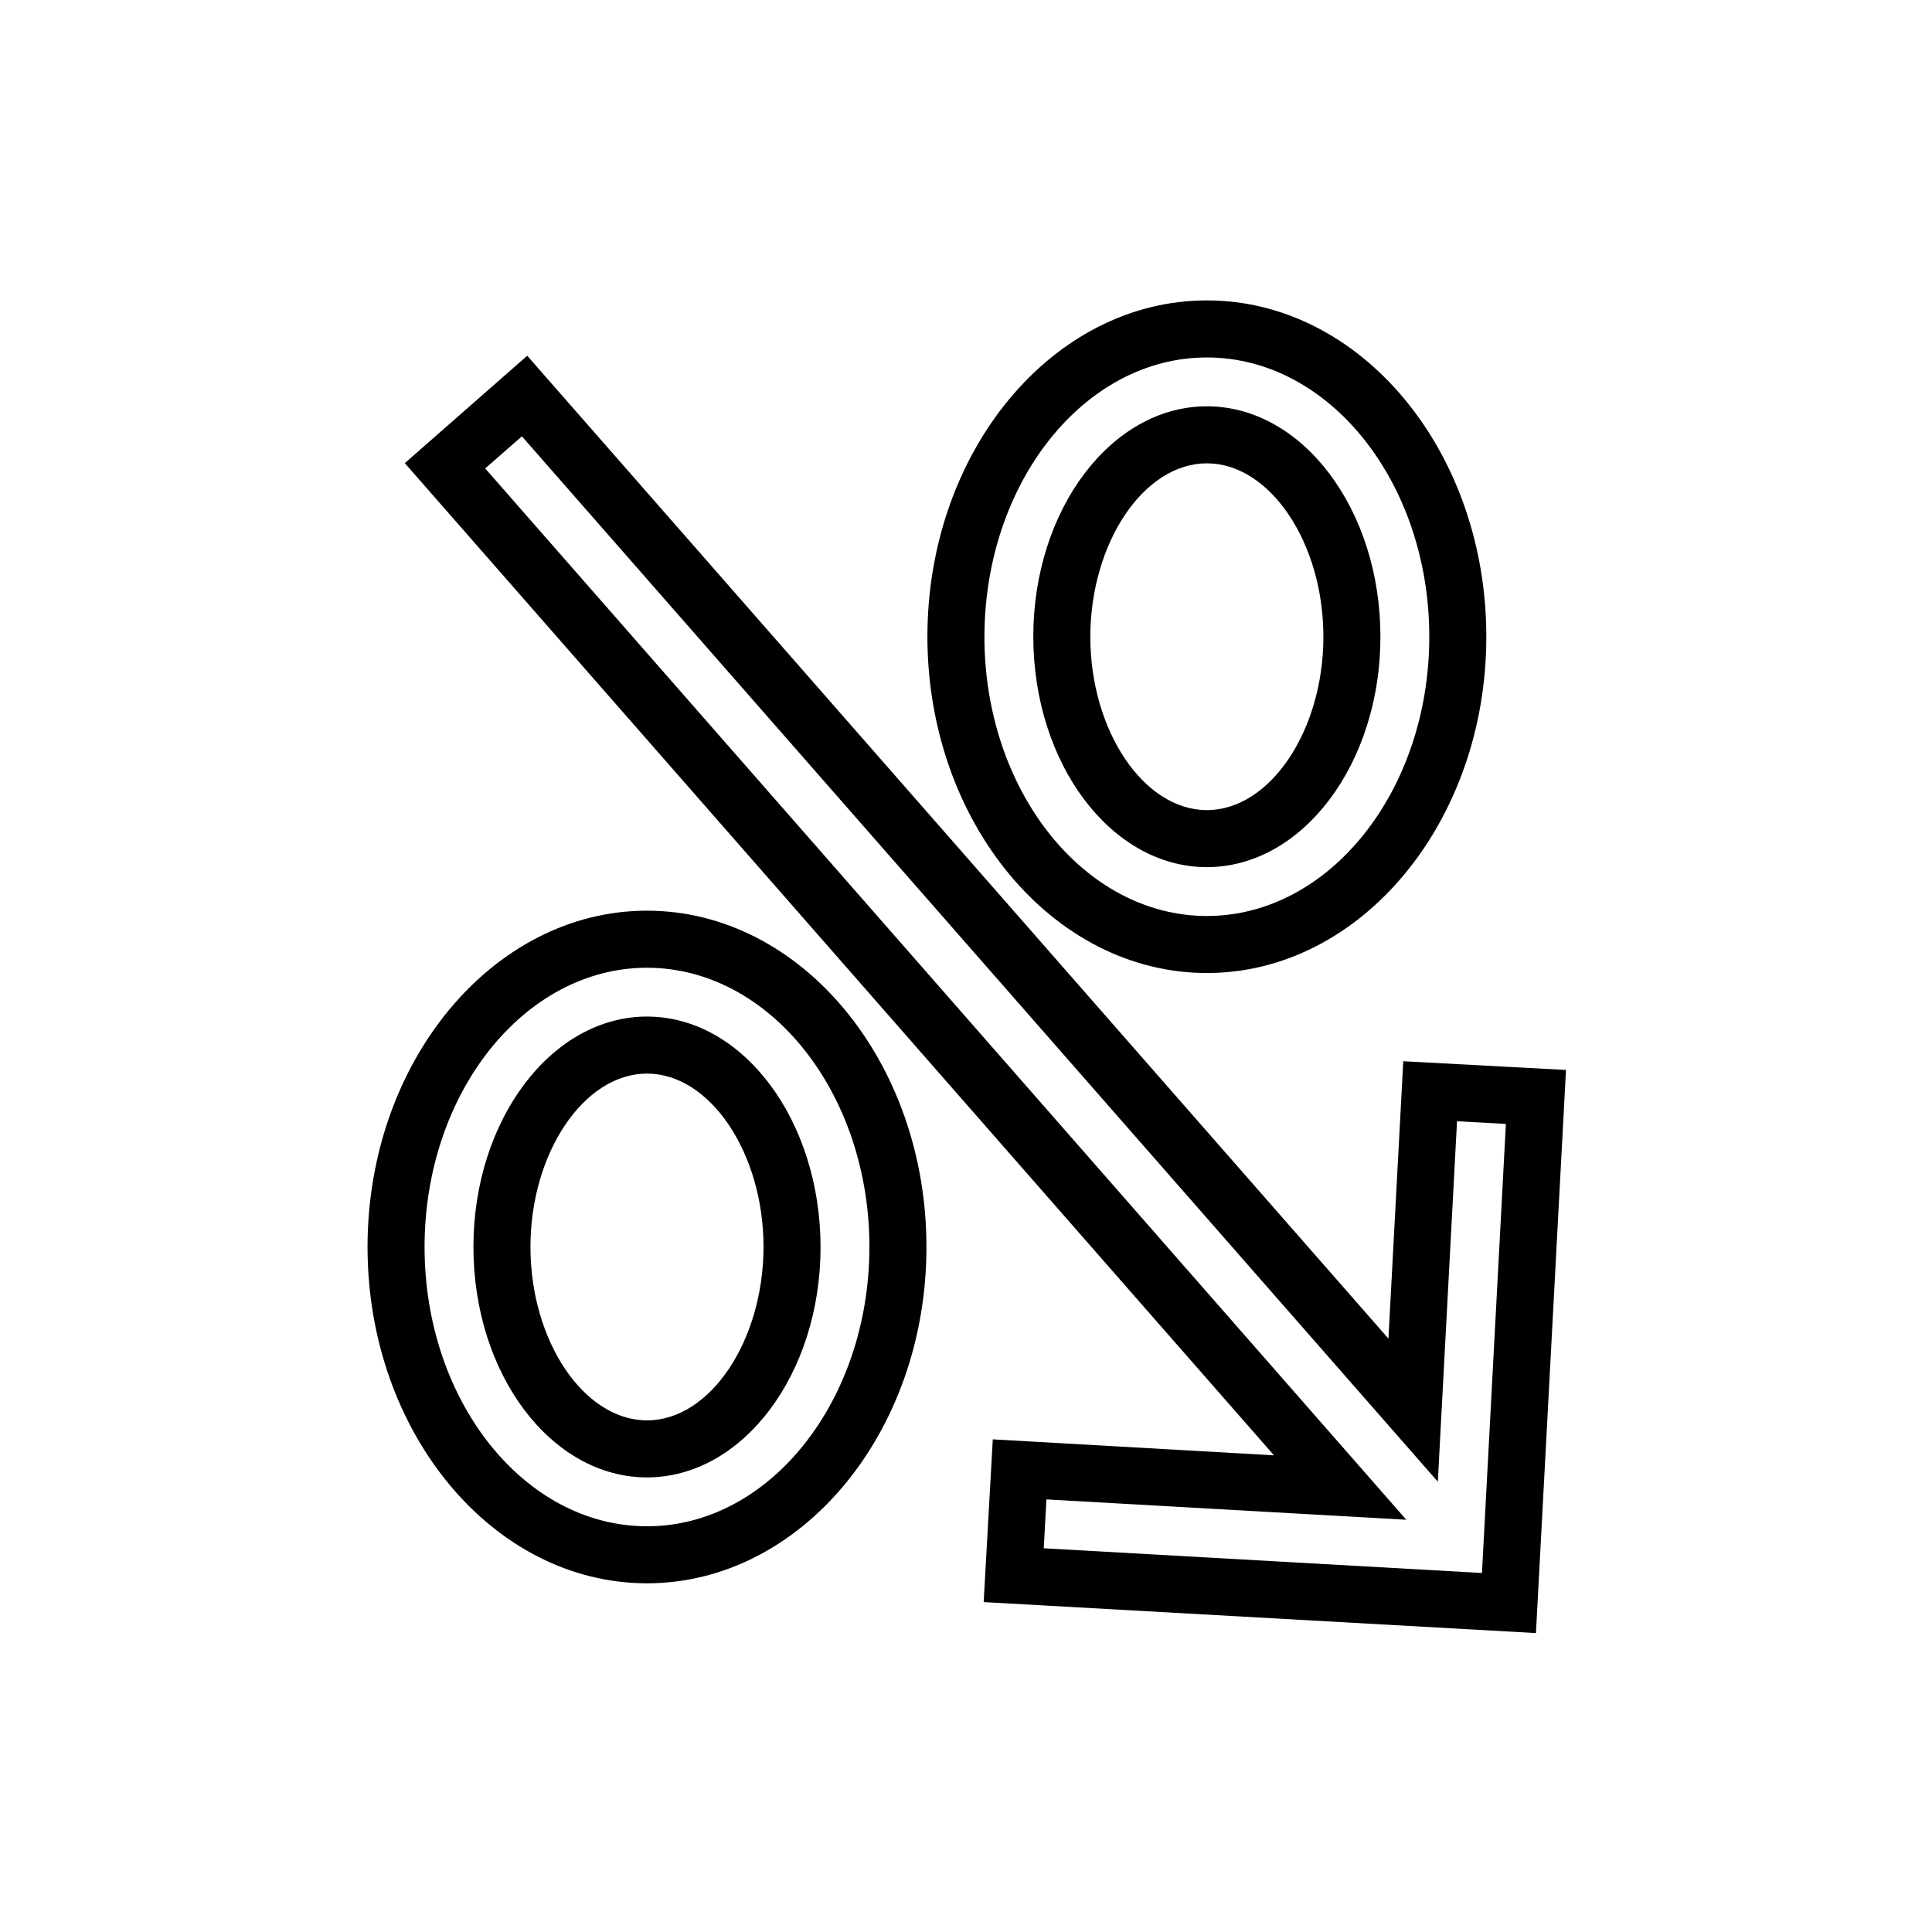
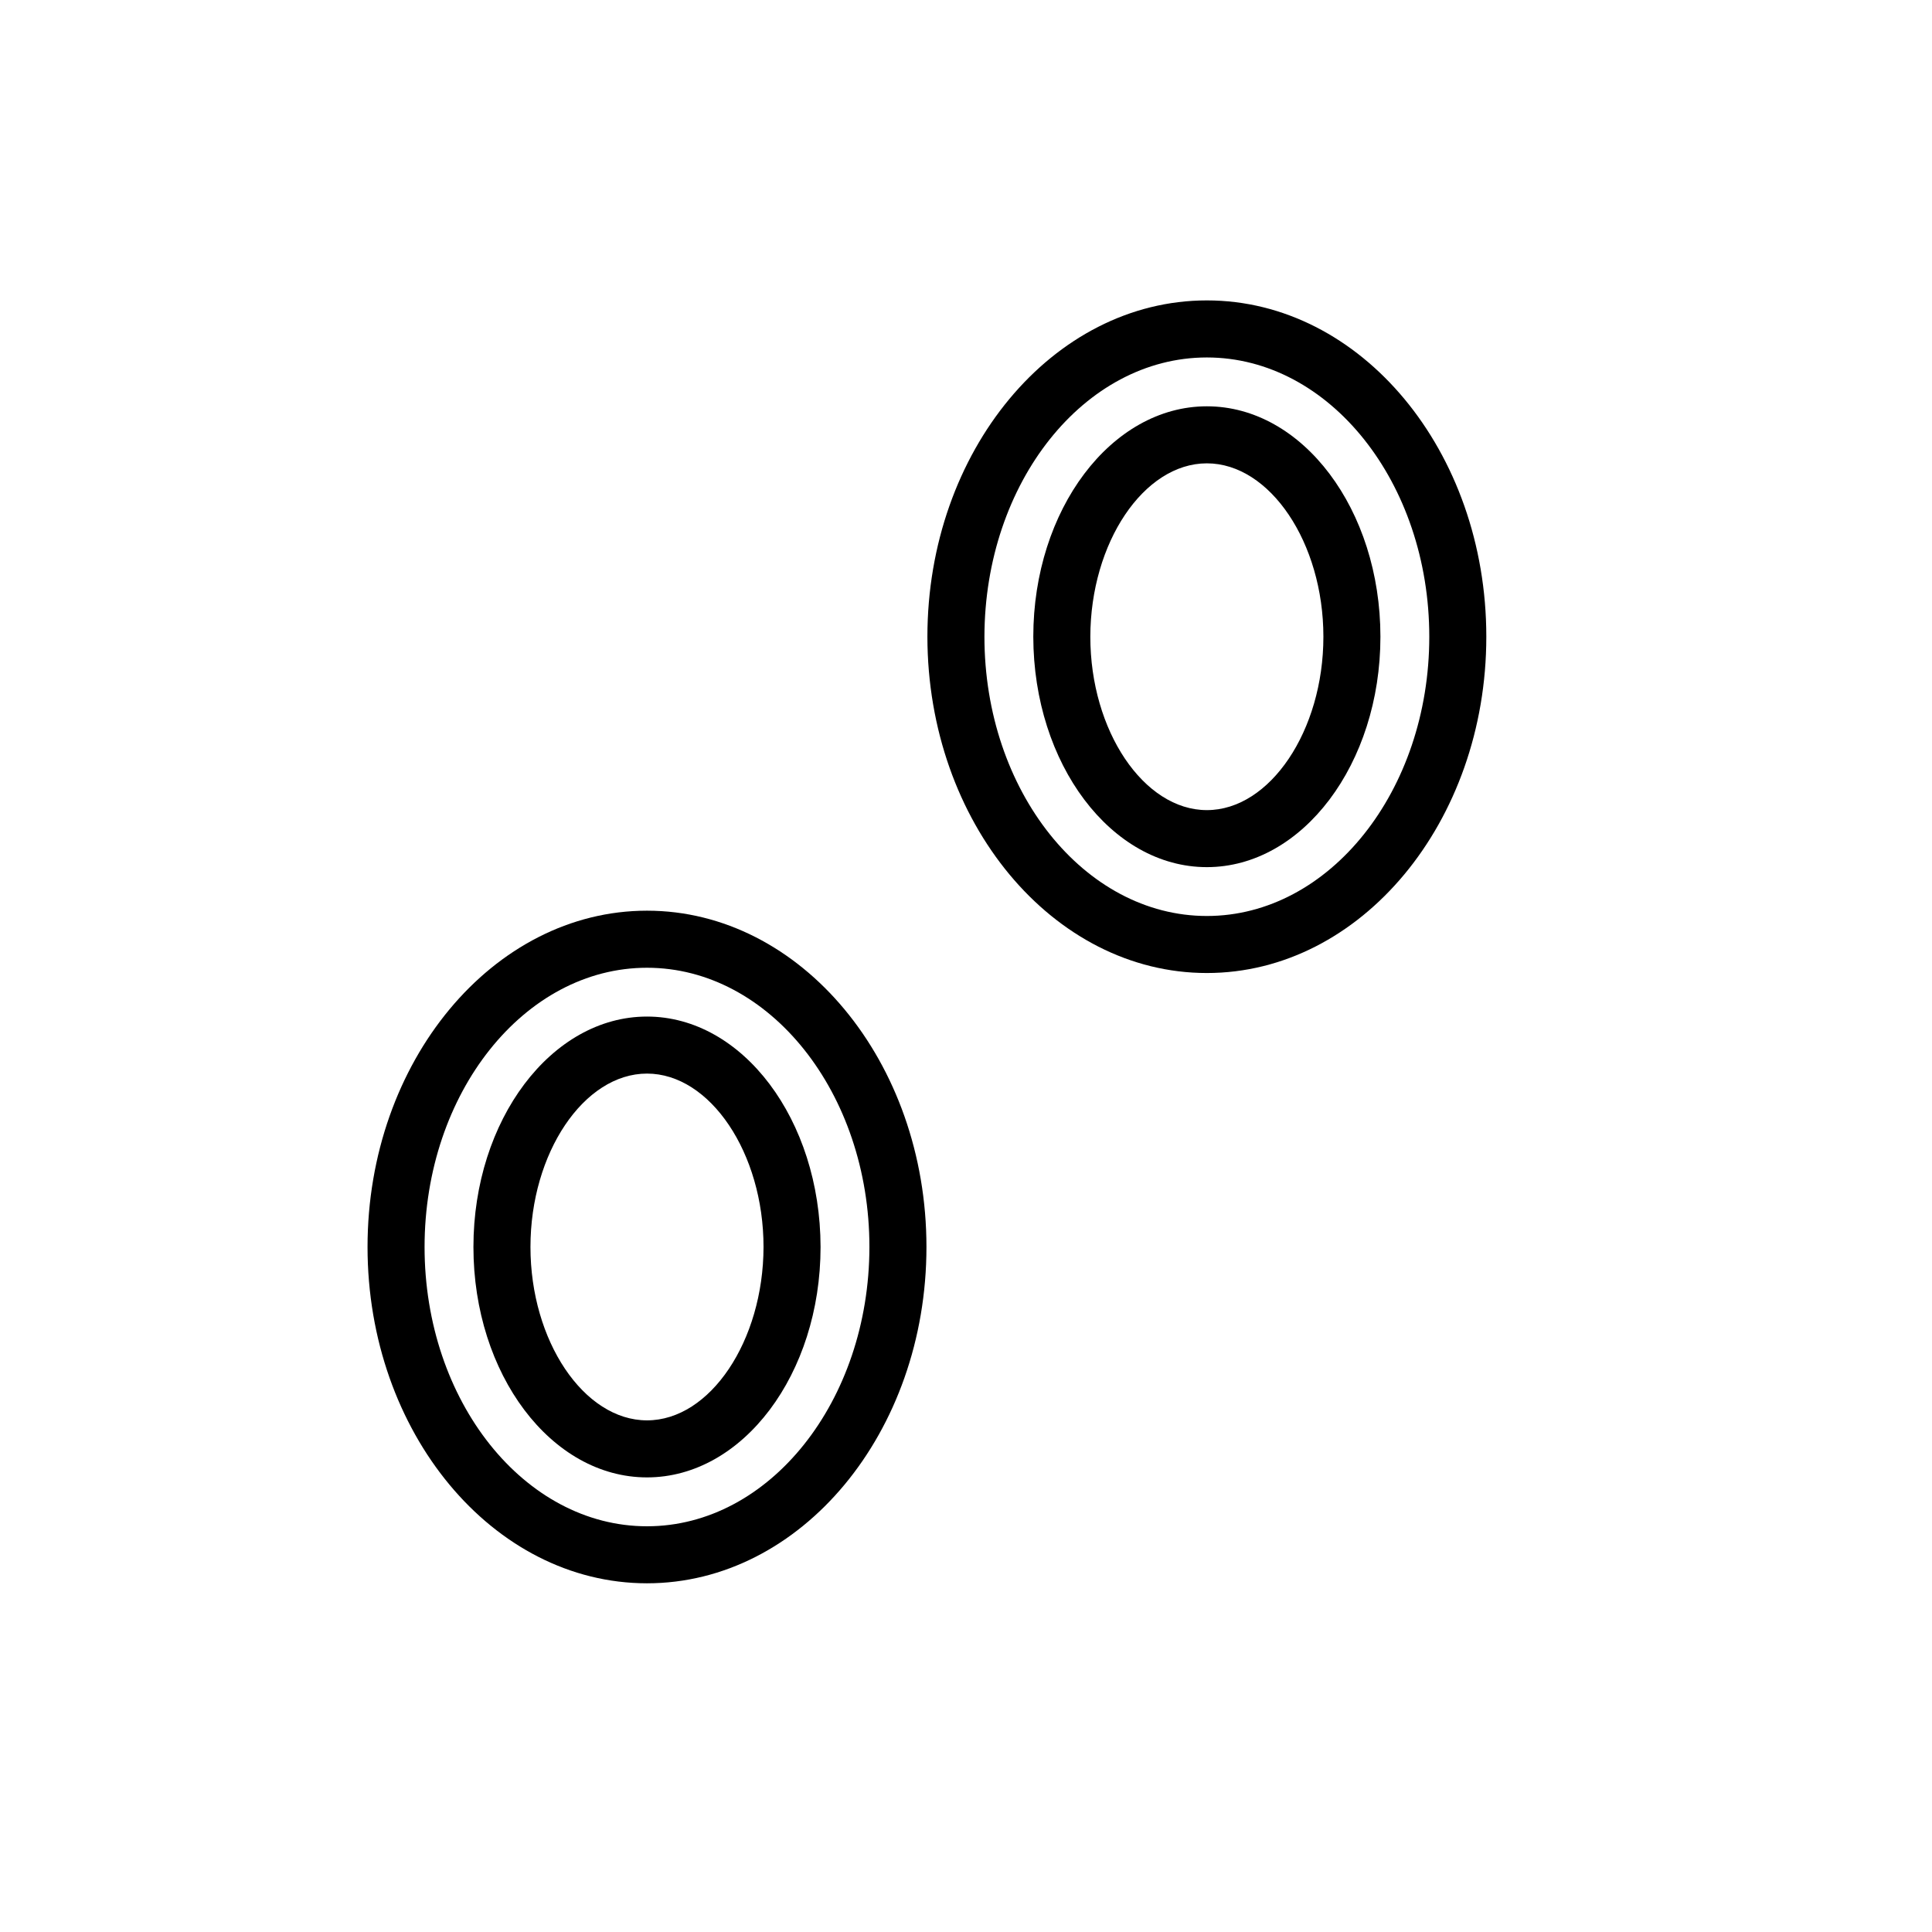
<svg xmlns="http://www.w3.org/2000/svg" fill="#000000" width="800px" height="800px" version="1.1" viewBox="144 144 512 512">
  <g>
    <path d="m315.46 385.34c-40.809 0-74.059 40.004-74.059 89.125 0 49.121 33.199 89.125 74.059 89.125 40.859 0 74.059-40.004 74.059-89.125 0-49.121-33.25-89.125-74.059-89.125zm0 163.14c-32.496 0-58.945-33.199-58.945-74.008s26.449-74.008 58.945-74.008c32.496 0 58.945 33.199 58.945 74.008-0.051 40.805-26.453 74.008-58.945 74.008z" />
    <path d="m315.46 413.4c-25.34 0-45.996 27.406-45.996 61.062 0 33.703 20.605 61.062 45.996 61.062 25.391 0 45.996-27.406 45.996-61.062-0.051-33.703-20.656-61.062-45.996-61.062zm0 107.01c-16.727 0-30.883-21.059-30.883-45.949 0-24.887 14.156-45.949 30.883-45.949 16.727 0 30.883 21.059 30.883 45.949-0.051 24.891-14.156 45.949-30.883 45.949z" />
    <path d="m463.83 401.86c40.809 0 74.059-40.004 74.059-89.125 0-49.172-33.199-89.125-74.059-89.125s-74.059 40.004-74.059 89.125c0.047 49.172 33.25 89.125 74.059 89.125zm0-163.13c32.496 0 58.945 33.199 58.945 74.008 0 40.809-26.449 74.008-58.945 74.008-32.496 0-58.945-33.199-58.945-74.008 0.051-40.809 26.449-74.008 58.945-74.008z" />
    <path d="m463.83 373.8c25.34 0 45.996-27.406 45.996-61.062s-20.605-61.062-45.996-61.062c-25.34 0-45.996 27.406-45.996 61.062 0.047 33.707 20.652 61.062 45.996 61.062zm0-107.01c16.727 0 30.883 21.059 30.883 45.949 0 24.887-14.156 45.949-30.883 45.949-16.727 0-30.883-21.059-30.883-45.949 0.047-24.891 14.156-45.949 30.883-45.949z" />
-     <path d="m515.88 425.24-3.93 73.504-228.23-260.47-32.445 28.465 230.34 262.94-74.516-4.234-2.418 43.125 146.36 8.211 7.961-149.23zm20.855 135.62-116.13-6.551 0.707-12.949 95.371 5.391-244.1-278.61 9.723-8.516 242.73 277.04 5.09-95.523 12.949 0.707z" />
  </g>
</svg>